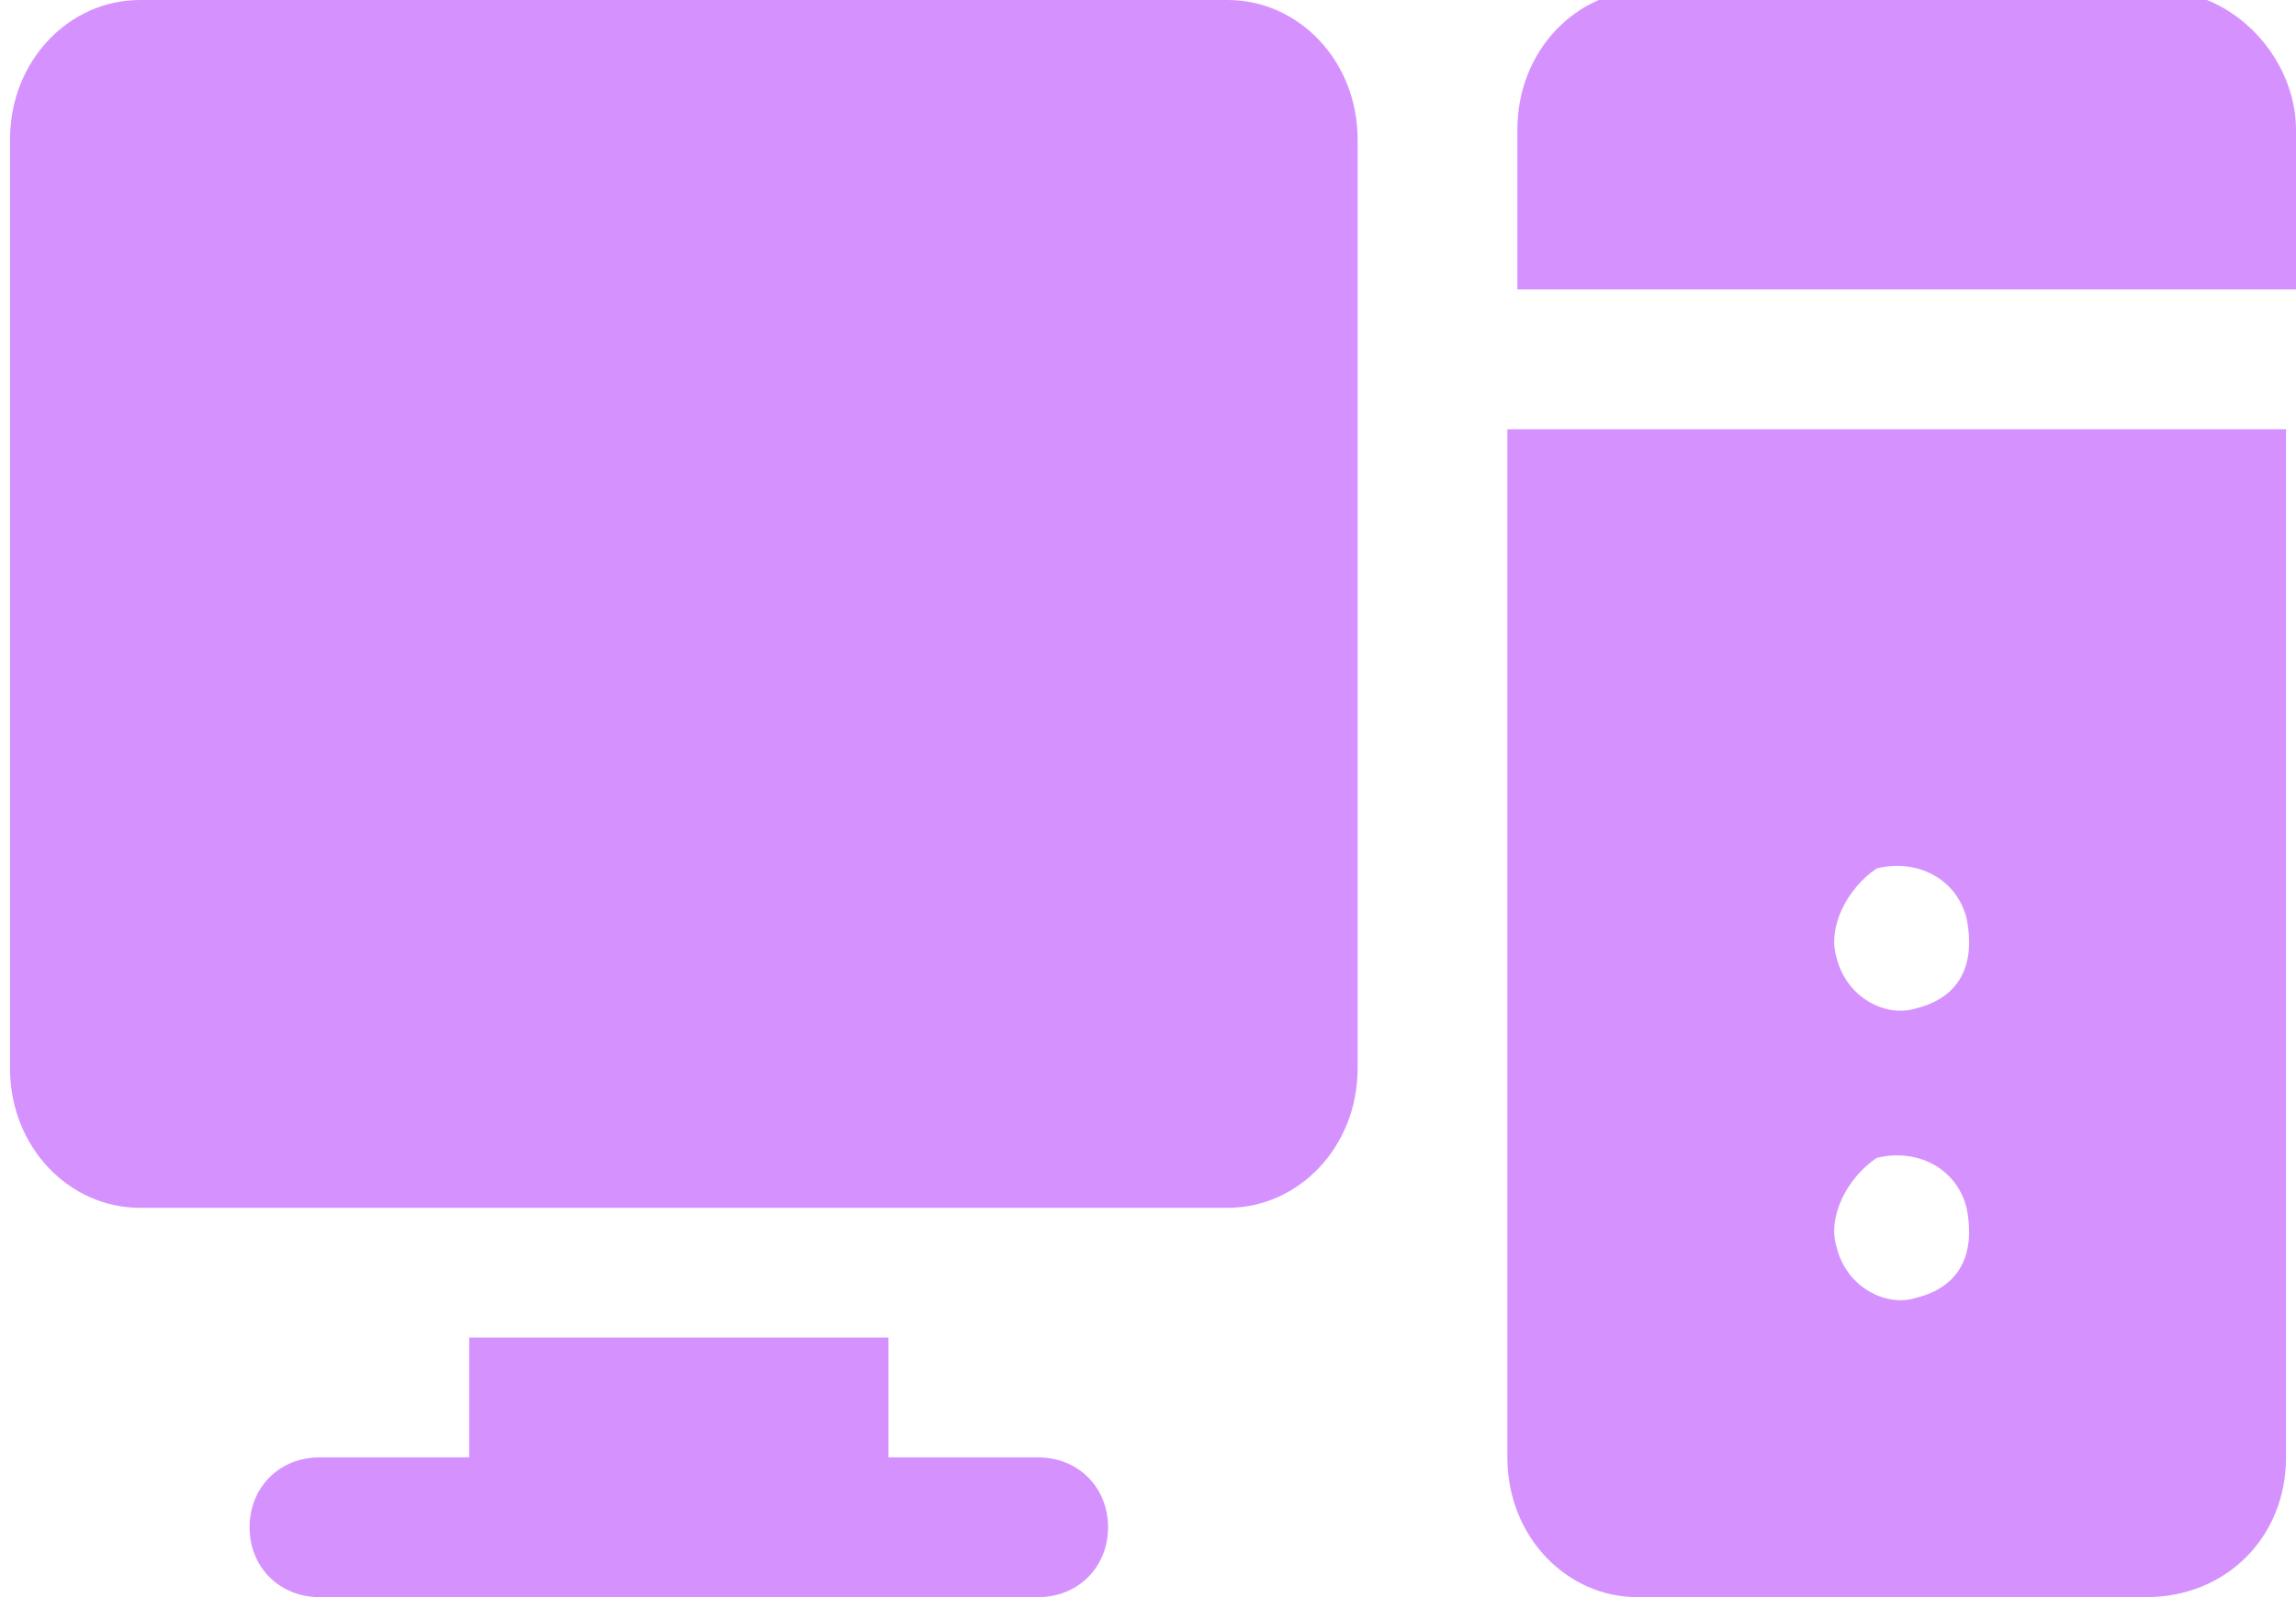
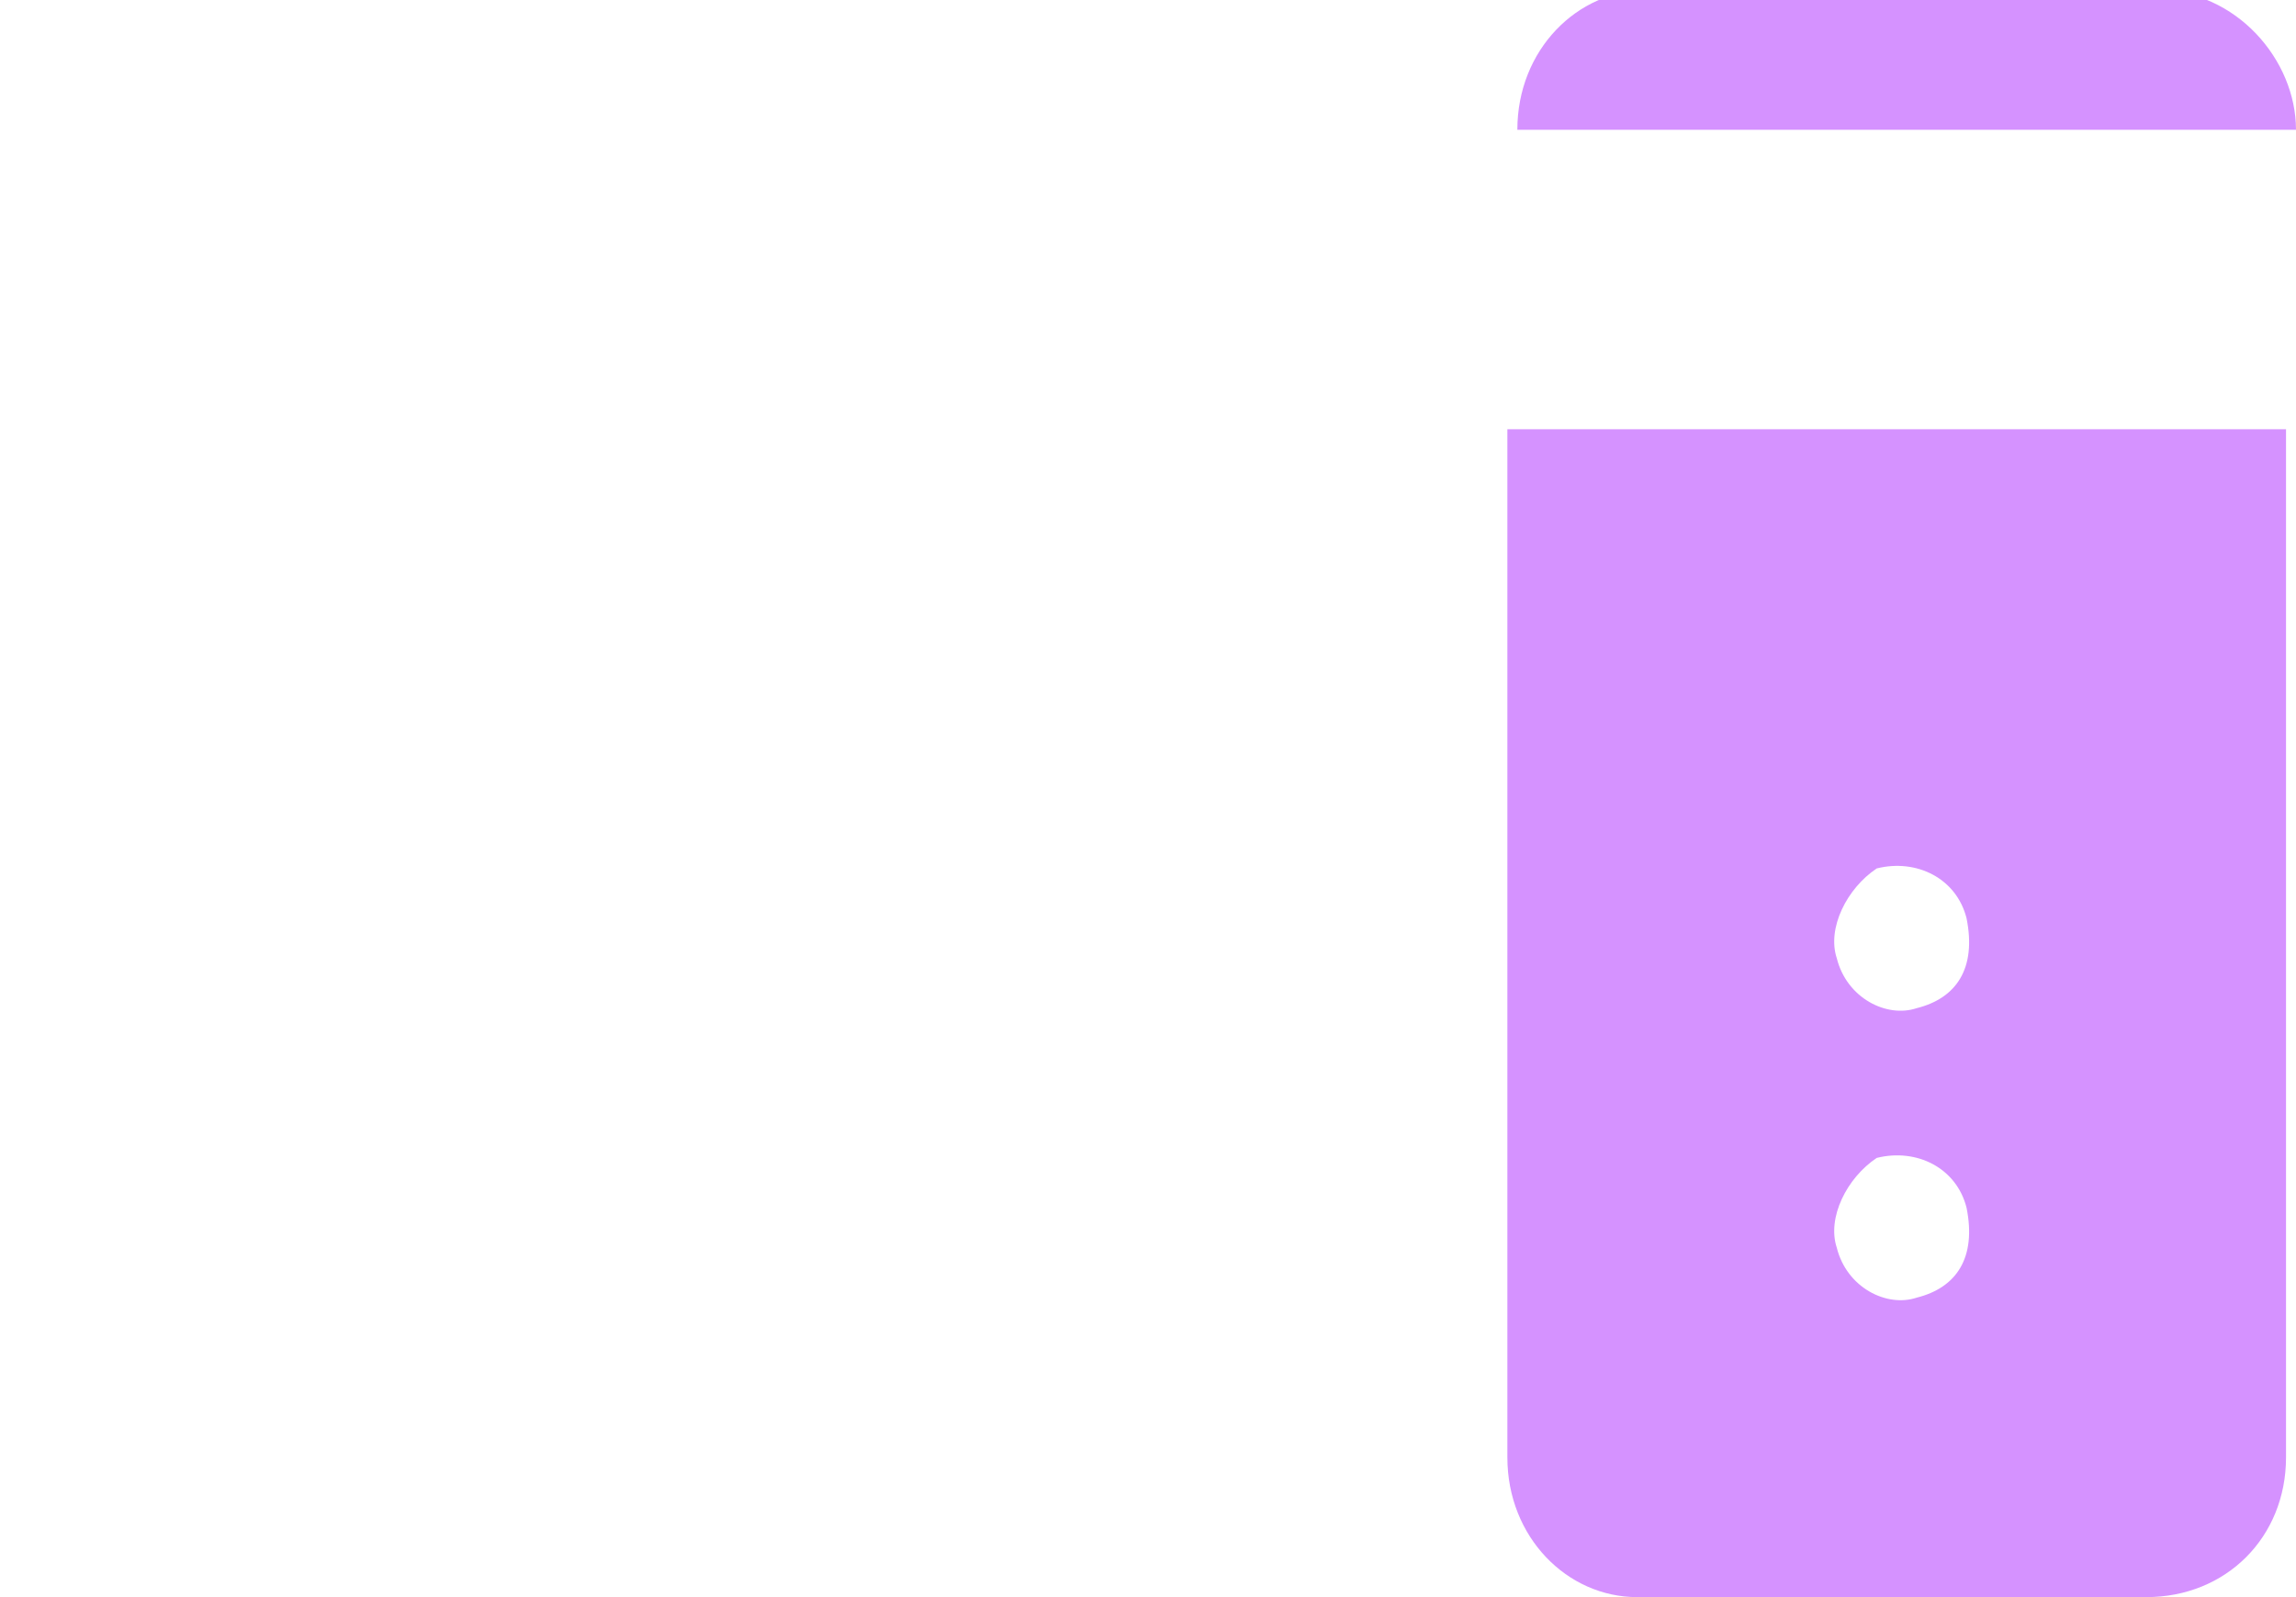
<svg xmlns="http://www.w3.org/2000/svg" version="1.1" id="Layer_1" x="0px" y="0px" viewBox="-294 389 23 16" style="enable-background:new -294 389 23 16;" xml:space="preserve">
  <style type="text/css">
	.st0{fill:#D592FF;}
</style>
  <title>DC2AFE8F-7B9F-4B55-9163-D7A4C948714E</title>
  <desc>Created with sketchtool.</desc>
  <g id="Page-1">
    <g id="icon" transform="translate(-115, -1909)">
      <g id="_x2D_55" transform="translate(83, 1889)">
        <g id="Virtual-sports" transform="translate(32, 20)">
          <g>
-             <path id="Path" class="st0" d="M-271,391.9v-1.6c0-0.7-0.6-1.4-1.4-1.4h-5.1c-0.7,0-1.3,0.6-1.3,1.4v1.6H-271z" />
+             <path id="Path" class="st0" d="M-271,391.9v-1.6c0-0.7-0.6-1.4-1.4-1.4h-5.1c-0.7,0-1.3,0.6-1.3,1.4H-271z" />
            <path id="Shape" class="st0" d="M-278.9,393.3v10.3c0,0.8,0.6,1.4,1.3,1.4h5.1c0.8,0,1.4-0.6,1.4-1.4v-10.3H-278.9z        M-274.8,402c-0.3,0.1-0.7-0.1-0.8-0.5c-0.1-0.3,0.1-0.7,0.4-0.9c0.4-0.1,0.8,0.1,0.9,0.5C-274.2,401.6-274.4,401.9-274.8,402z        M-274.8,399.1c-0.3,0.1-0.7-0.1-0.8-0.5c-0.1-0.3,0.1-0.7,0.4-0.9c0.4-0.1,0.8,0.1,0.9,0.5       C-274.2,398.7-274.4,399-274.8,399.1z" />
-             <path id="Path_1_" class="st0" d="M-281.7,389h-10.9c-0.7,0-1.3,0.6-1.3,1.4v9.3c0,0.8,0.6,1.4,1.3,1.4h10.9       c0.7,0,1.3-0.6,1.3-1.4v-9.3C-280.4,389.6-281,389-281.7,389z" />
-             <path id="Path_2_" class="st0" d="M-283.6,403.6h-1.5v-1.2h-4.2v1.2h-1.5c-0.4,0-0.7,0.3-0.7,0.7c0,0.4,0.3,0.7,0.7,0.7h7.2       c0.4,0,0.7-0.3,0.7-0.7C-282.9,403.9-283.2,403.6-283.6,403.6z" />
          </g>
        </g>
      </g>
    </g>
  </g>
</svg>